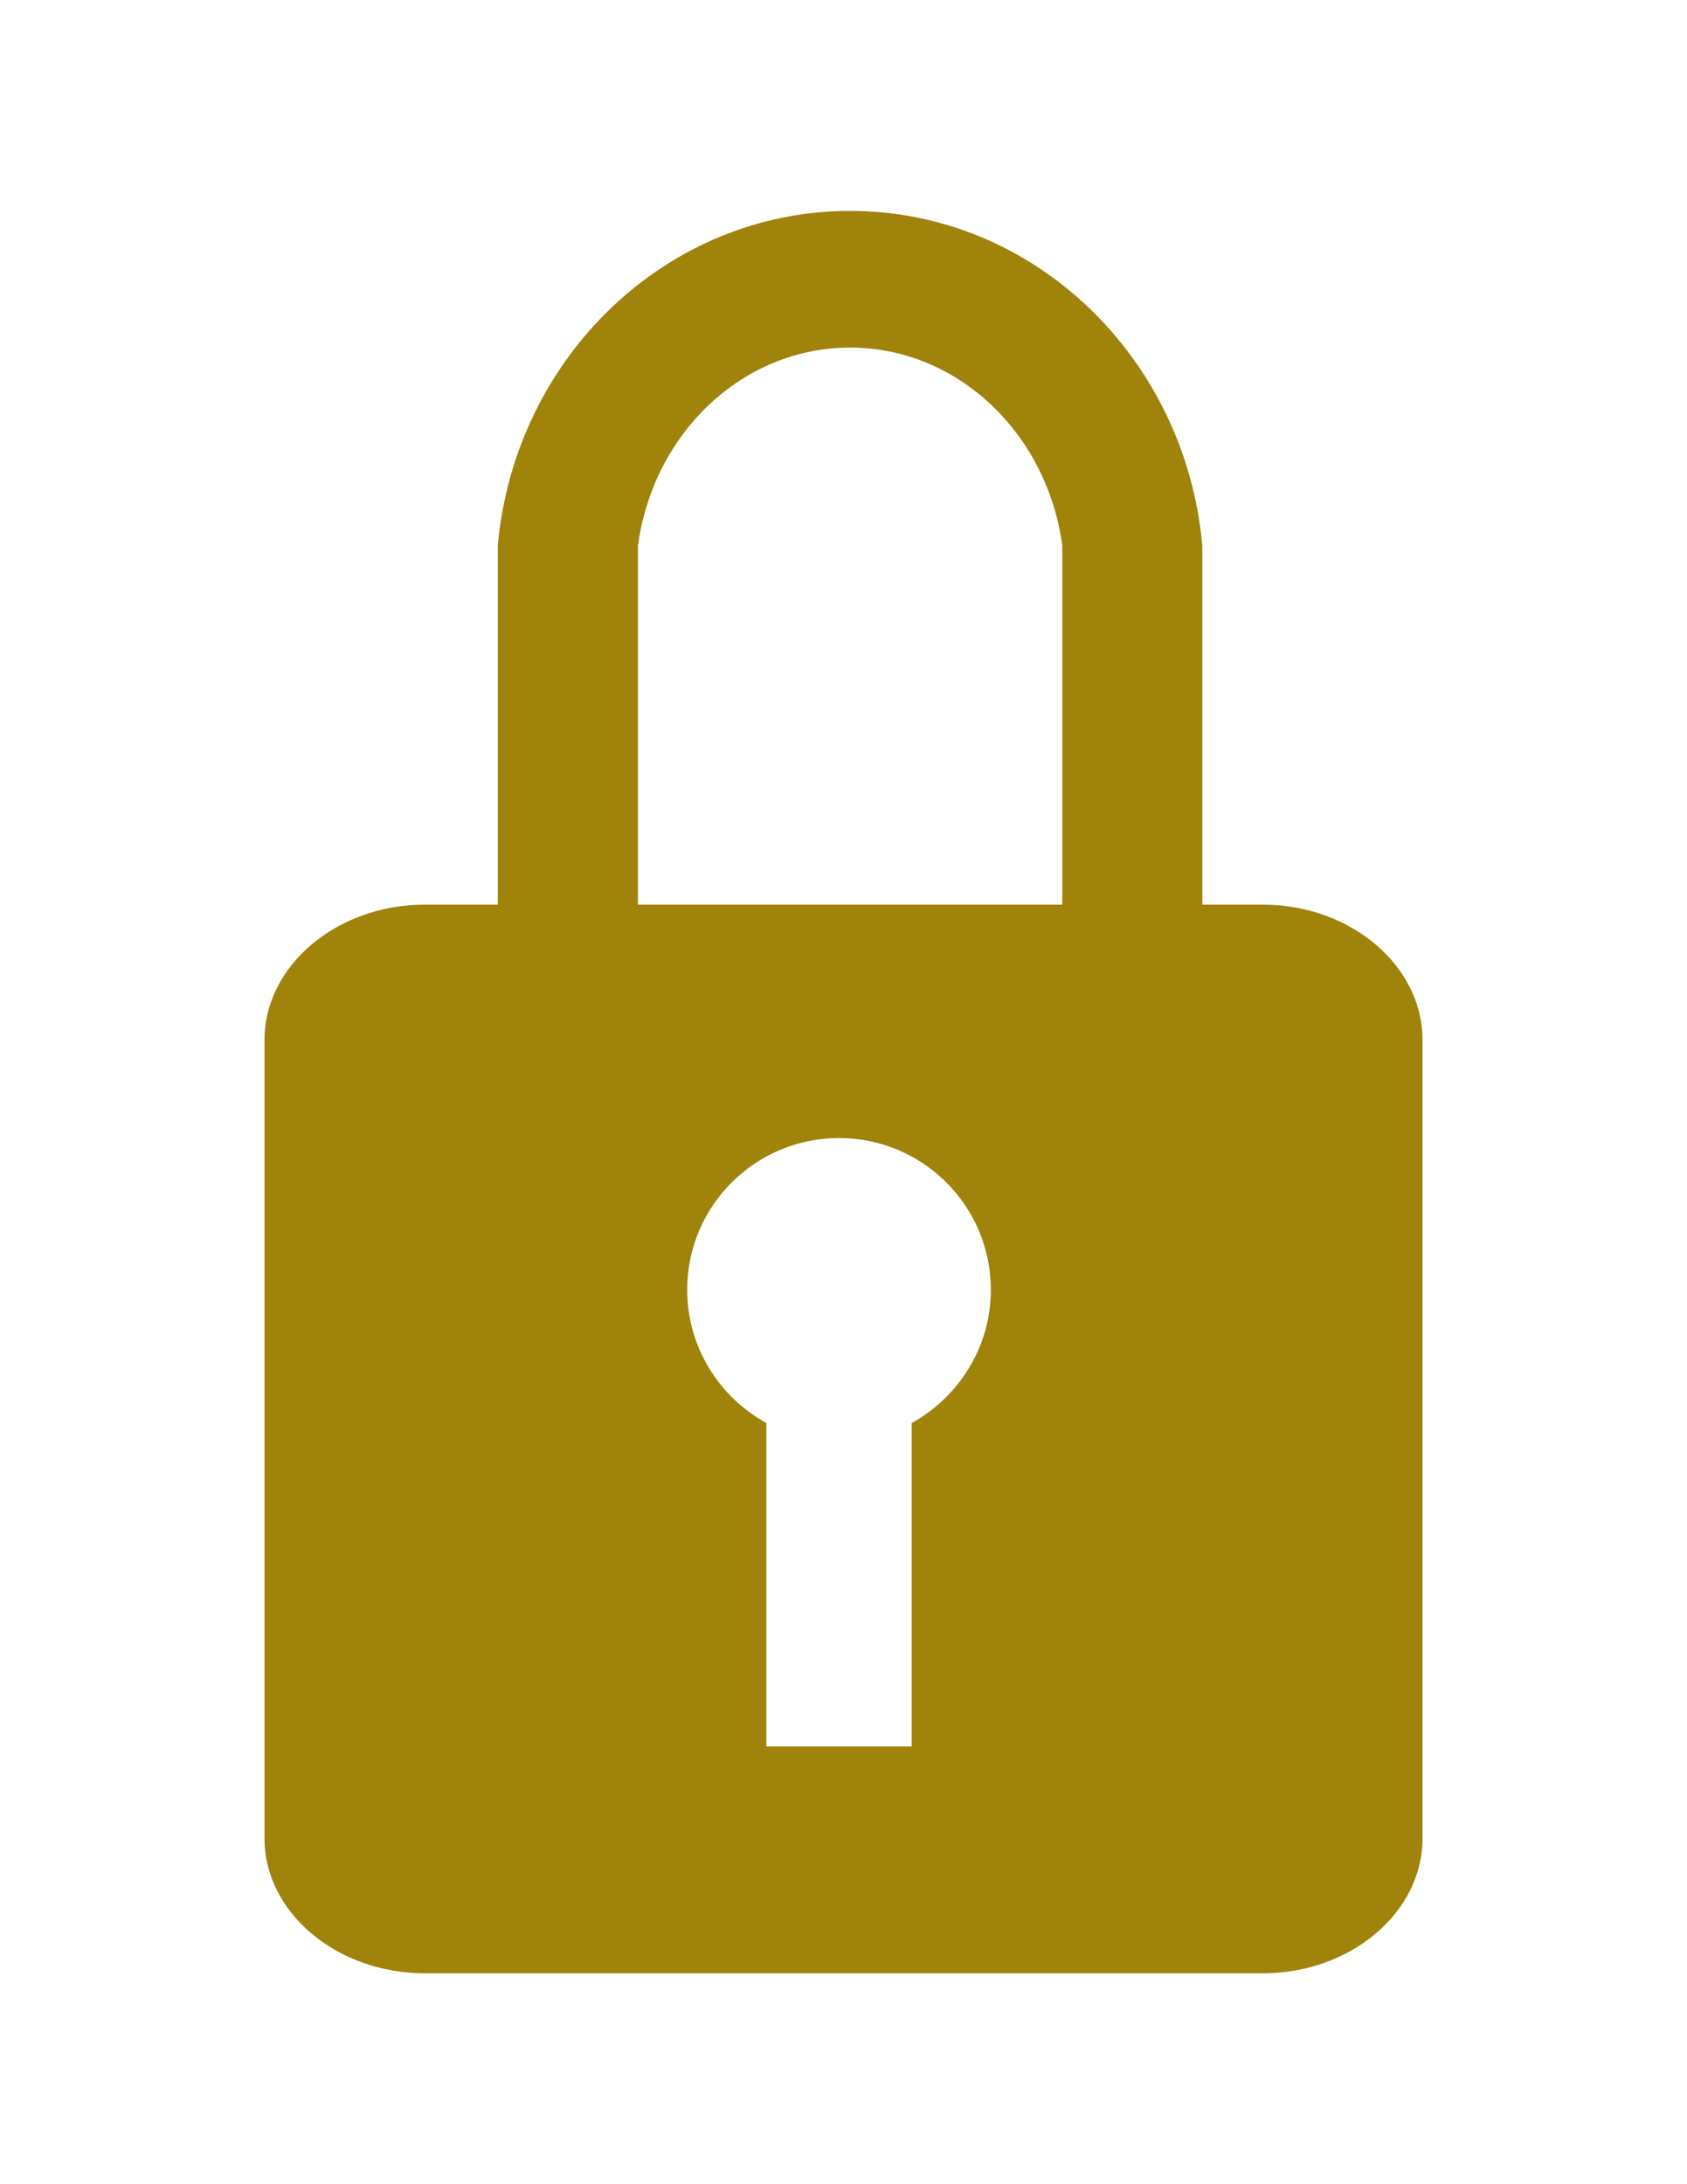
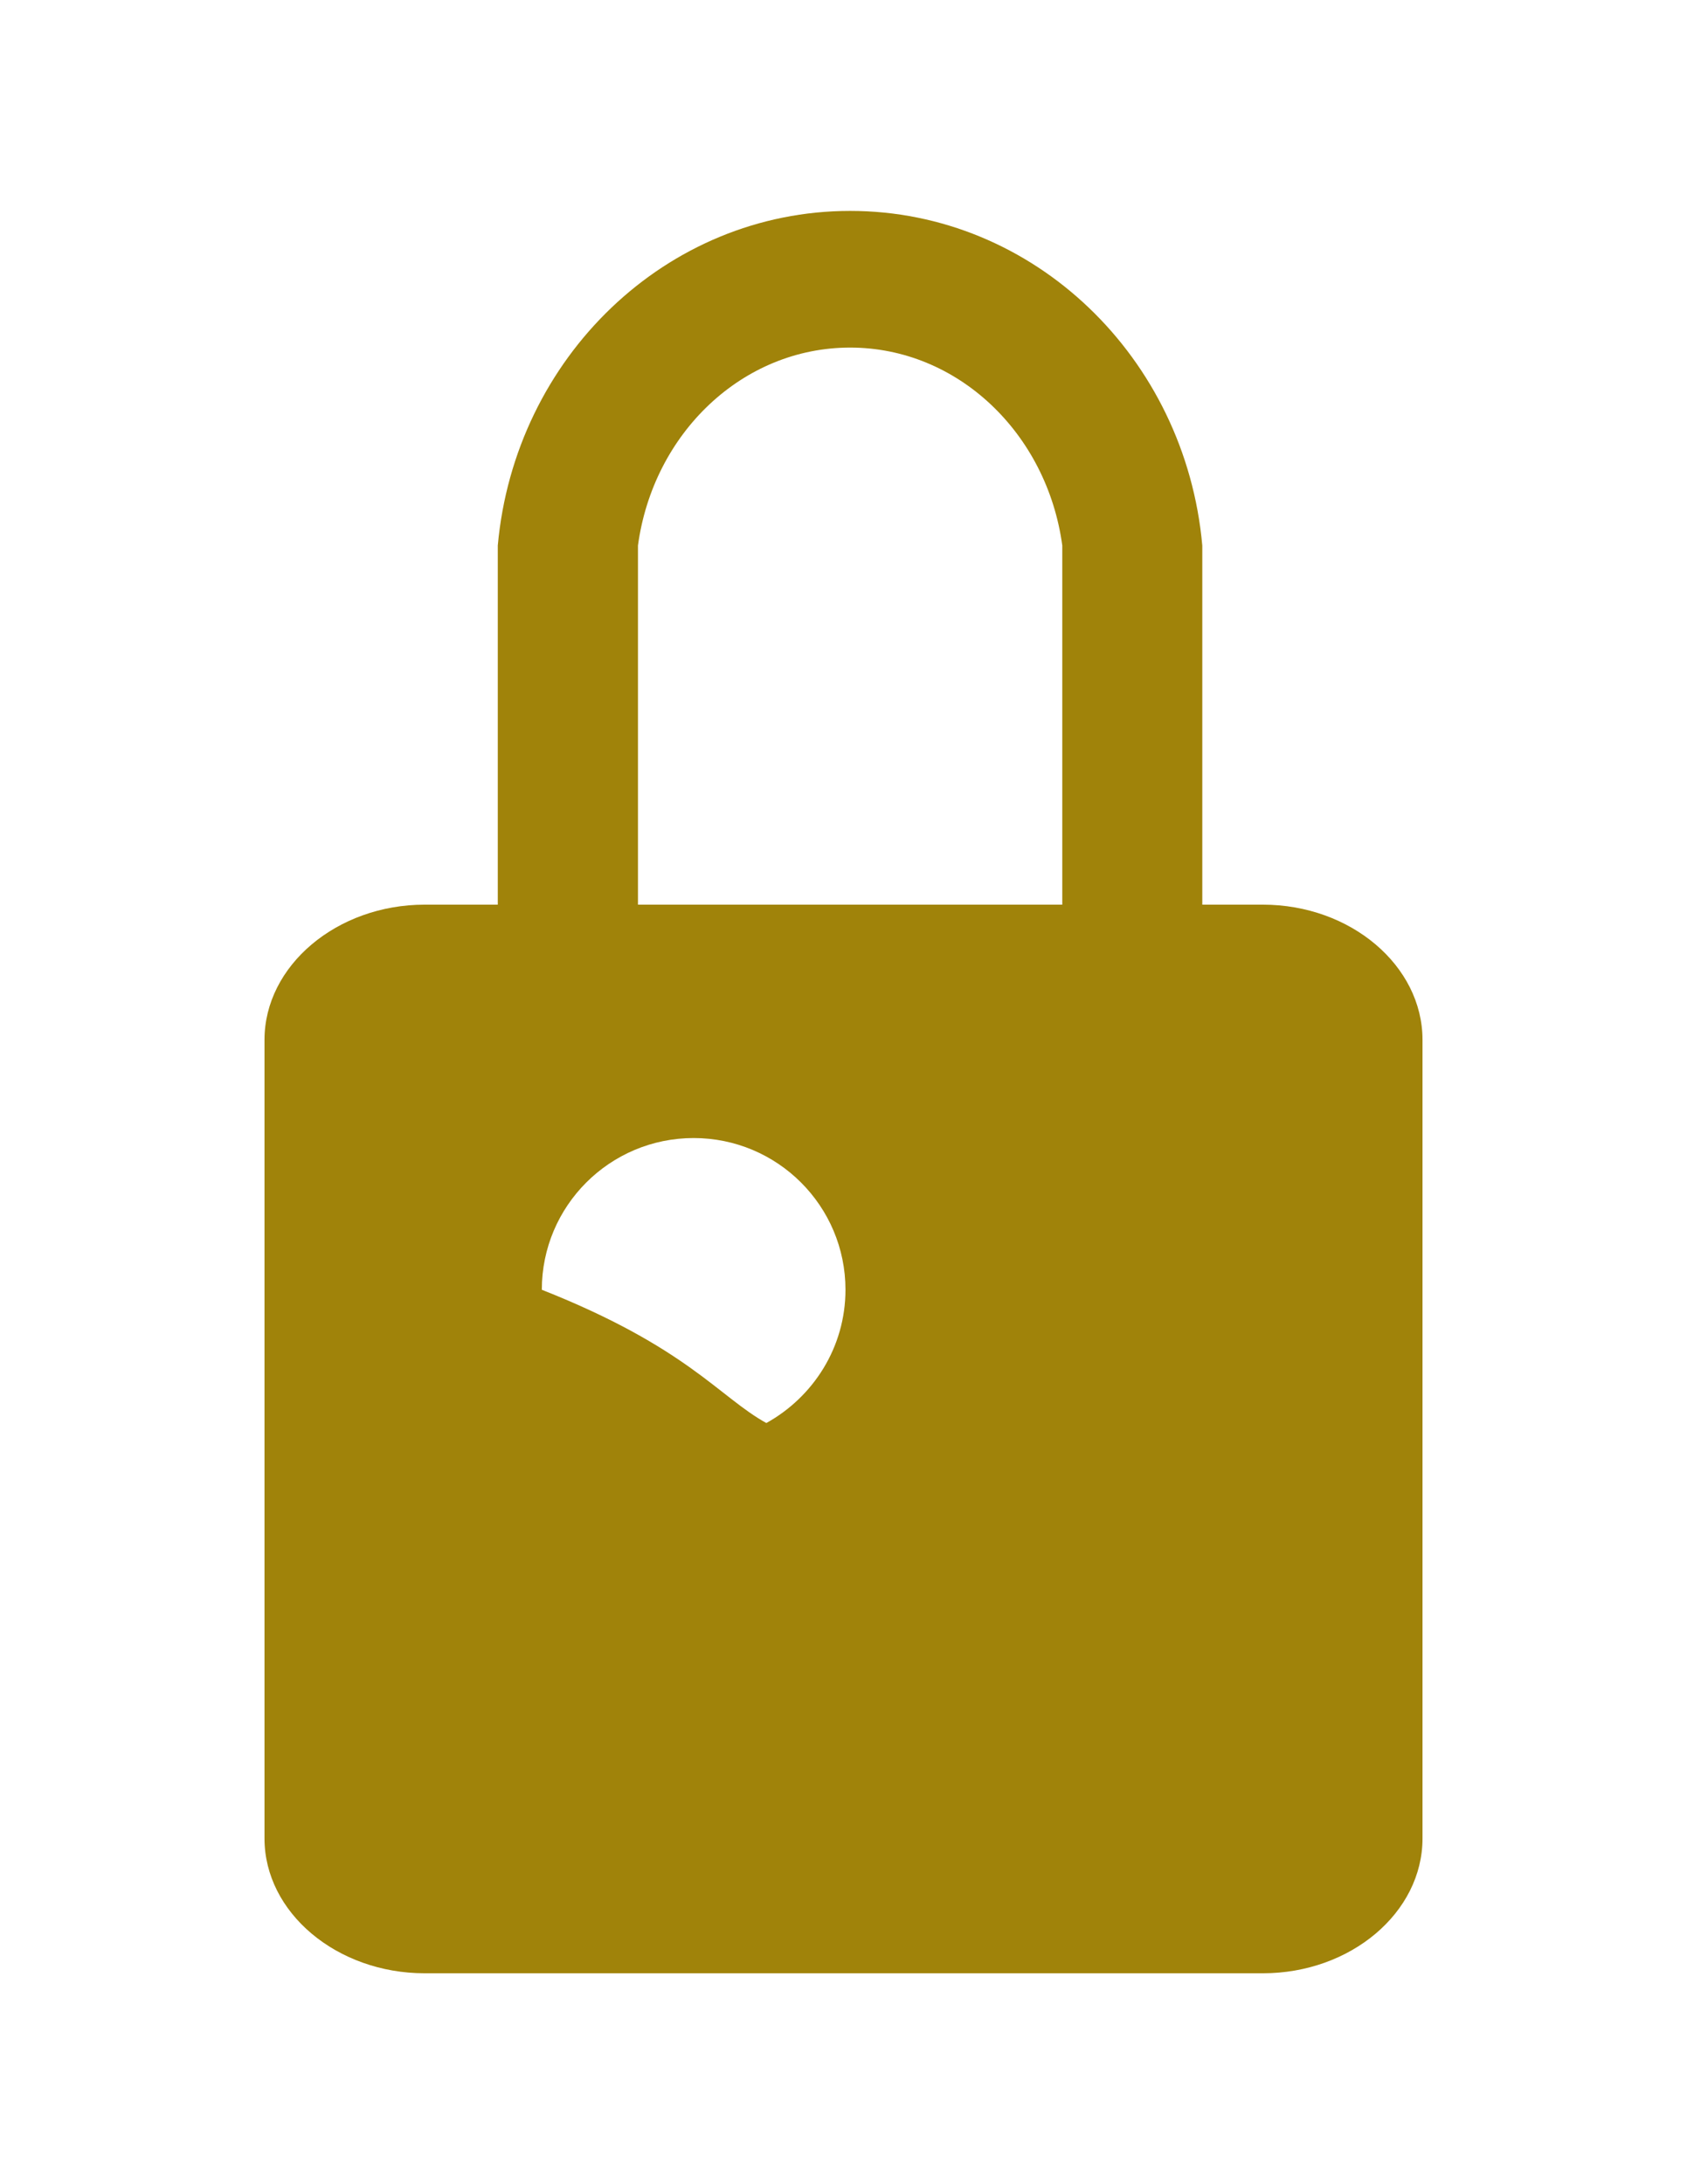
<svg xmlns="http://www.w3.org/2000/svg" version="1.1" id="binoculars" x="0px" y="0px" width="612px" height="792px" viewBox="0 0 612 792" enable-background="new 0 0 612 792" xml:space="preserve">
-   <path fill-rule="evenodd" clip-rule="evenodd" fill="#A0830A" d="M154.082,328.03h26.5V197.805  c6.17-68.134,61.118-121.327,127.823-121.327c66.701,0,121.65,53.193,127.755,121.327V328.03h21.954  c31.888,0,57.935,22.148,57.935,49.037v289.547c0,26.889-26.047,48.908-57.935,48.908H154.082c-31.89,0-58.13-22.02-58.13-48.908  V377.067C95.952,350.178,122.192,328.03,154.082,328.03L154.082,328.03z M278.007,515.996v117.3h52.738v-117.3  c17.017-9.419,28.709-27.475,28.709-48.323c0-30.396-24.682-55.014-55.079-55.014c-30.396,0-55.077,24.617-55.077,55.014  C249.299,488.521,260.925,506.577,278.007,515.996L278.007,515.996z M385.369,197.805c-5.52-40.659-37.931-71.77-76.965-71.77  c-39.101,0-71.447,31.11-76.967,71.77V328.03h153.932V197.805z" />
+   <path fill-rule="evenodd" clip-rule="evenodd" fill="#A0830A" d="M154.082,328.03h26.5V197.805  c6.17-68.134,61.118-121.327,127.823-121.327c66.701,0,121.65,53.193,127.755,121.327V328.03h21.954  c31.888,0,57.935,22.148,57.935,49.037v289.547c0,26.889-26.047,48.908-57.935,48.908H154.082c-31.89,0-58.13-22.02-58.13-48.908  V377.067C95.952,350.178,122.192,328.03,154.082,328.03L154.082,328.03z M278.007,515.996v117.3v-117.3  c17.017-9.419,28.709-27.475,28.709-48.323c0-30.396-24.682-55.014-55.079-55.014c-30.396,0-55.077,24.617-55.077,55.014  C249.299,488.521,260.925,506.577,278.007,515.996L278.007,515.996z M385.369,197.805c-5.52-40.659-37.931-71.77-76.965-71.77  c-39.101,0-71.447,31.11-76.967,71.77V328.03h153.932V197.805z" />
</svg>